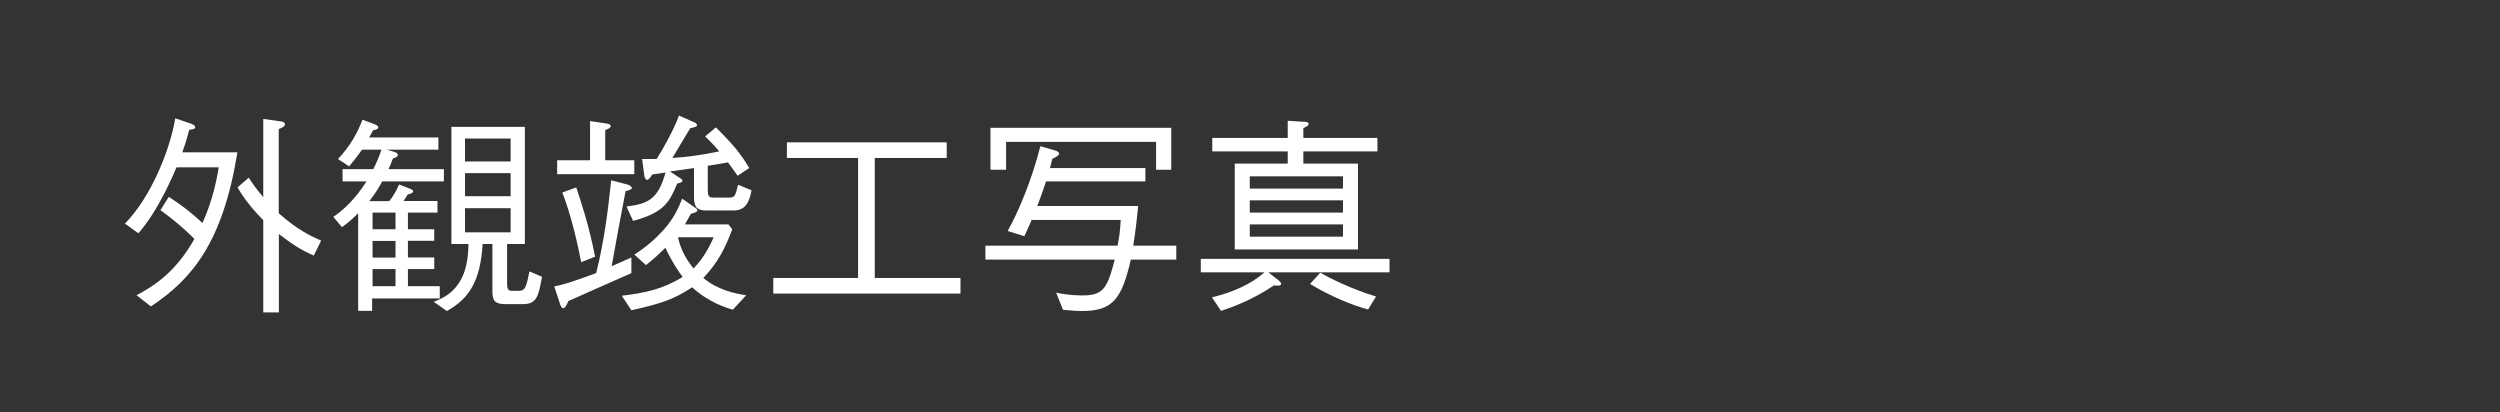
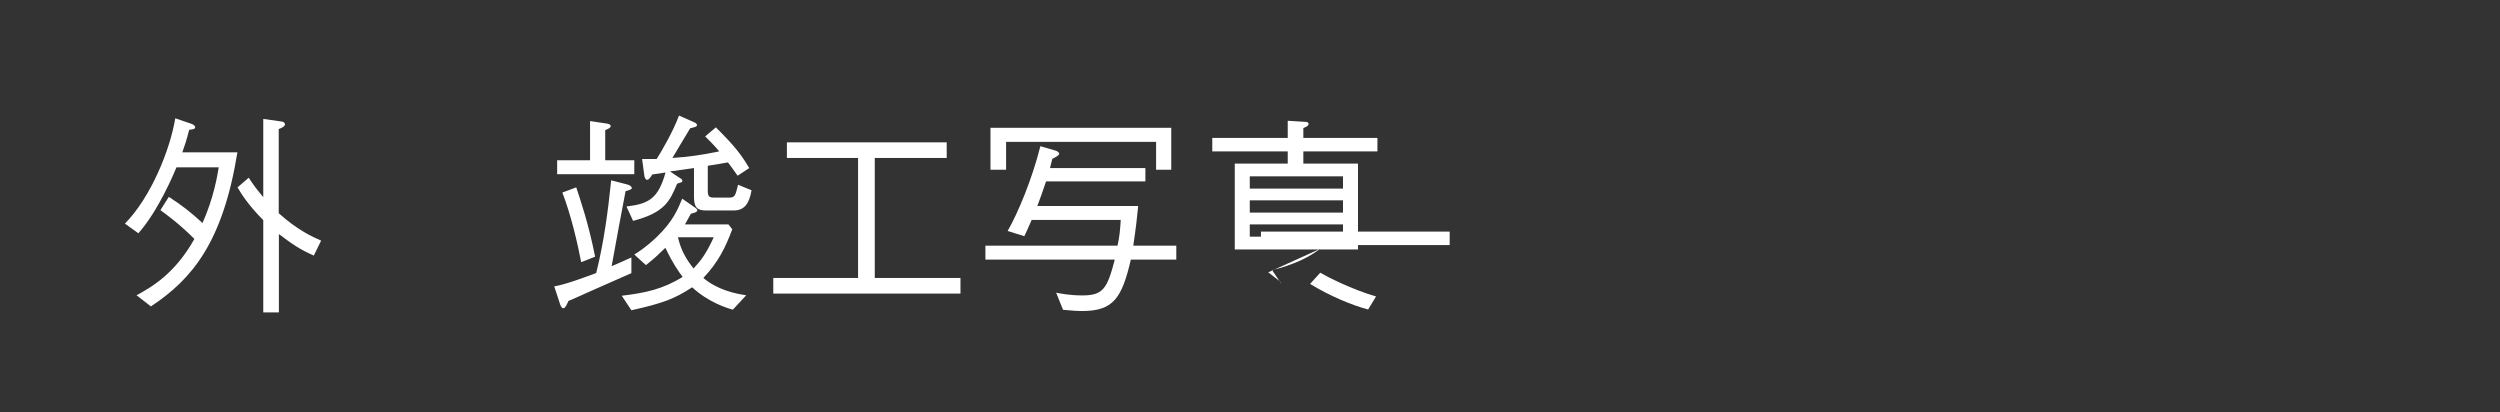
<svg xmlns="http://www.w3.org/2000/svg" id="_レイヤー_2" viewBox="0 0 163.33 26.92">
  <rect x="0" y="0" width="163.33" height="26.92" fill="#333333" stroke="none" />
  <defs>
    <style>.cls-1{fill:none;}.cls-1,.cls-2{stroke-width:0px;}.cls-2{fill:#fff;}</style>
  </defs>
  <g id="_レイヤー_4">
    <path class="cls-2" d="M9.86,20.02l-.94-.73c1.02-.55,2.52-1.43,3.78-3.68-.95-.95-1.75-1.54-2.22-1.88l.55-.87c.84.55,1.41.98,2.2,1.71.73-1.64.96-3.04,1.06-3.64h-2.76c-.18.43-1.18,2.83-2.49,4.31l-.88-.63c1.69-1.71,2.95-4.81,3.29-6.88l1.06.36c.07.03.24.1.24.22s-.13.14-.39.17c-.18.7-.31,1.09-.45,1.47h3.6c-.95,5.86-2.94,8.27-5.64,10.06ZM20.51,16.7c-.88-.38-1.44-.76-2.29-1.41v5.12h-1.02v-6.03c-1.02-1.02-1.48-1.79-1.68-2.14l.73-.63c.32.49.53.77.95,1.27v-5.11l1.2.17c.14.01.22.11.22.18,0,.15-.29.27-.41.31v5.5c1.26,1.13,2.22,1.55,2.77,1.79l-.48.98Z" />
-     <path class="cls-2" d="M23.65,9.78c-.25.36-.48.66-.84,1.09l-.73-.48c.77-.81,1.25-1.65,1.6-2.57l.85.32s.18.07.18.17c0,.13-.14.15-.34.21-.08.15-.2.35-.25.46h4.52v.8h-3.36l.5.15c.08.03.21.08.21.18,0,.14-.17.2-.32.24-.12.34-.2.52-.29.7h3.62v.8h-4.03c-.24.45-.46.8-.84,1.29h1.3c.21-.25.48-.69.64-1.09l.74.29s.18.07.18.15c0,.14-.21.18-.35.21-.08.15-.27.42-.28.43h2.22v.76h-1.93v1.09h1.72v.75h-1.72v1.09h1.72v.76h-1.72v1.12h2.08v.8h-4.42v.81h-.91v-6.38c-.48.48-.77.7-1.06.91l-.56-.67c1.09-.74,1.79-1.74,2.17-2.32h-1.57v-.8h2.01c.22-.45.36-.77.53-1.27h-1.3ZM25.84,14.98v-1.09h-1.5v1.09h1.5ZM25.84,16.83v-1.09h-1.5v1.09h1.5ZM25.84,18.7v-1.12h-1.5v1.12h1.5ZM35.41,18.09c-.24,1.36-.38,1.78-1.27,1.78h-1.09c-.63,0-.88-.15-.88-.8v-3.13h-.64c-.14,2.41-.88,3.58-2.34,4.38l-.85-.6c.69-.29,1.3-.56,1.82-1.54.38-.74.43-1.64.45-2.24h-1.12v-7.65h4.8v7.65h-1.16v2.63c0,.43.17.43.36.43h.41c.42,0,.49-.28.69-1.27l.84.36ZM33.36,9.05h-2.98v1.5h2.98v-1.5ZM33.36,11.31h-2.98v1.51h2.98v-1.51ZM33.36,13.6h-2.98v1.58h2.98v-1.58Z" />
    <path class="cls-2" d="M41.26,17.84c-.83.36-2.41,1.06-2.83,1.25-.21.1-1.11.5-1.29.57-.06.13-.2.48-.34.48-.1,0-.18-.17-.21-.27l-.38-1.16c.76-.13,1.86-.55,2.74-.87.5-1.99.77-4.02.98-6.06l1.08.28c.22.06.27.2.27.22,0,.1-.2.15-.41.21-.2,1.02-.7,3.72-.91,4.9.21-.08,1.11-.49,1.29-.57v1.02ZM38.56,7.91l1.13.17c.15.03.21.1.21.15,0,.11-.11.17-.36.27v1.97h1.9v.91h-5.04v-.91h2.15v-2.56ZM37.65,12.25c.28.85.81,2.39,1.23,4.52l-.91.36c-.22-1.16-.66-3.08-1.23-4.55l.91-.34ZM40.63,19.32c1.5-.18,2.67-.42,3.97-1.23-.27-.35-.64-.87-1.13-1.9-.59.57-.66.64-1.27,1.13l-.76-.69c.76-.46,1.41-1.09,1.51-1.19,1.02-.99,1.34-1.78,1.62-2.46l.85.59s.14.1.14.17c0,.13-.31.2-.42.22-.2.35-.21.38-.39.7h2.84l.25.32c-.46,1.22-.91,2.14-1.89,3.18.92.77,2.04,1.02,2.8,1.13l-.87.94c-.42-.11-1.61-.49-2.66-1.46-1.15.75-1.9,1.04-3.97,1.5l-.63-.95ZM46.24,12.41c0,.45.08.5.45.5h.94c.38,0,.41-.11.59-.84l.88.36c-.15.87-.46,1.32-1.17,1.32h-1.82c-.6,0-.77-.24-.77-.91v-1.86c-.22.03-.28.04-.77.11-.41.06-.46.06-.8.11l.74.49c.06.04.07.1.07.13,0,.08-.03.08-.34.18-.48,1.12-.78,1.88-2.88,2.43l-.43-.94c1.47-.17,2.08-.53,2.55-2.22-.25.04-.31.04-.87.13-.08.14-.21.35-.34.35-.08,0-.15-.13-.17-.25l-.15-1.11h.95c.31-.49,1.08-1.8,1.46-2.84l1.04.46s.14.07.14.17c0,.11-.25.15-.45.2-.2.31-.99,1.67-1.16,1.94.98-.07,1.83-.17,3.06-.43-.32-.39-.67-.73-.92-.98l.7-.59c1.26,1.26,1.64,1.76,2.18,2.66l-.76.5c-.28-.39-.35-.5-.63-.87-.56.1-.74.13-1.32.22v1.57ZM44.29,15.5c.22.91.55,1.44,1.02,2.04.46-.5.81-.92,1.32-2.04h-2.34Z" />
    <path class="cls-2" d="M50.52,19.18v-1.02h5.54v-7.84h-4.65v-1.02h10.44v1.02h-4.7v7.84h5.6v1.02h-12.23Z" />
    <path class="cls-2" d="M74.83,10.98v.87h-6.49c-.21.63-.34,1.01-.57,1.61h6.59c-.07.73-.14,1.37-.32,2.59h2.81v.91h-2.97c-.59,2.55-1.16,3.36-3.2,3.36-.31,0-.41-.01-1.23-.08l-.45-1.12c.29.06.9.18,1.72.18,1.36,0,1.62-.46,2.11-2.34h-8.45v-.91h8.63c.13-.57.17-1.02.21-1.68h-5.82c-.24.55-.35.8-.48,1.06l-1.09-.34c.69-1.2,1.6-3.39,2.14-5.54l.99.29c.14.04.24.13.24.2,0,.1-.2.21-.45.34,0,.01-.14.53-.15.6h6.23ZM75.52,9.27h-9.79v1.82h-1.02v-2.74h11.81v2.74h-.99v-1.82Z" />
-     <path class="cls-2" d="M82.86,17.79l.69.54s.15.13.15.2c0,.17-.29.14-.46.11-1.47.98-2.76,1.44-3.47,1.67l-.59-.88c1.34-.34,2.52-.83,3.43-1.64h-4.16v-.88h12.33v.88h-7.92ZM84.13,7.89l1.12.07c.08,0,.24.01.24.13s-.1.17-.34.28v.64h4.84v.88h-4.84v.8h3.57v5.61h-8.05v-5.61h3.46v-.8h-4.93v-.88h4.93v-1.12ZM87.74,11.52h-6.09v.8h6.09v-.8ZM87.74,13.09h-6.09v.8h6.09v-.8ZM87.74,14.66h-6.09v.8h6.09v-.8ZM86.26,17.82c.46.27,2.06,1.09,3.64,1.55l-.52.85c-1.08-.29-2.49-.88-3.79-1.67l.67-.74Z" />
+     <path class="cls-2" d="M82.86,17.79l.69.54s.15.13.15.2l-.59-.88c1.34-.34,2.52-.83,3.43-1.64h-4.16v-.88h12.33v.88h-7.92ZM84.13,7.89l1.12.07c.08,0,.24.01.24.13s-.1.17-.34.28v.64h4.84v.88h-4.84v.8h3.57v5.61h-8.05v-5.61h3.46v-.8h-4.93v-.88h4.93v-1.12ZM87.74,11.52h-6.09v.8h6.09v-.8ZM87.74,13.09h-6.09v.8h6.09v-.8ZM87.74,14.66h-6.09v.8h6.09v-.8ZM86.26,17.82c.46.27,2.06,1.09,3.64,1.55l-.52.85c-1.08-.29-2.49-.88-3.79-1.67l.67-.74Z" />
    <rect class="cls-1" x="0" y="0" width="163.33" height="26.92" transform="translate(163.33 26.92) rotate(-180)" />
  </g>
</svg>